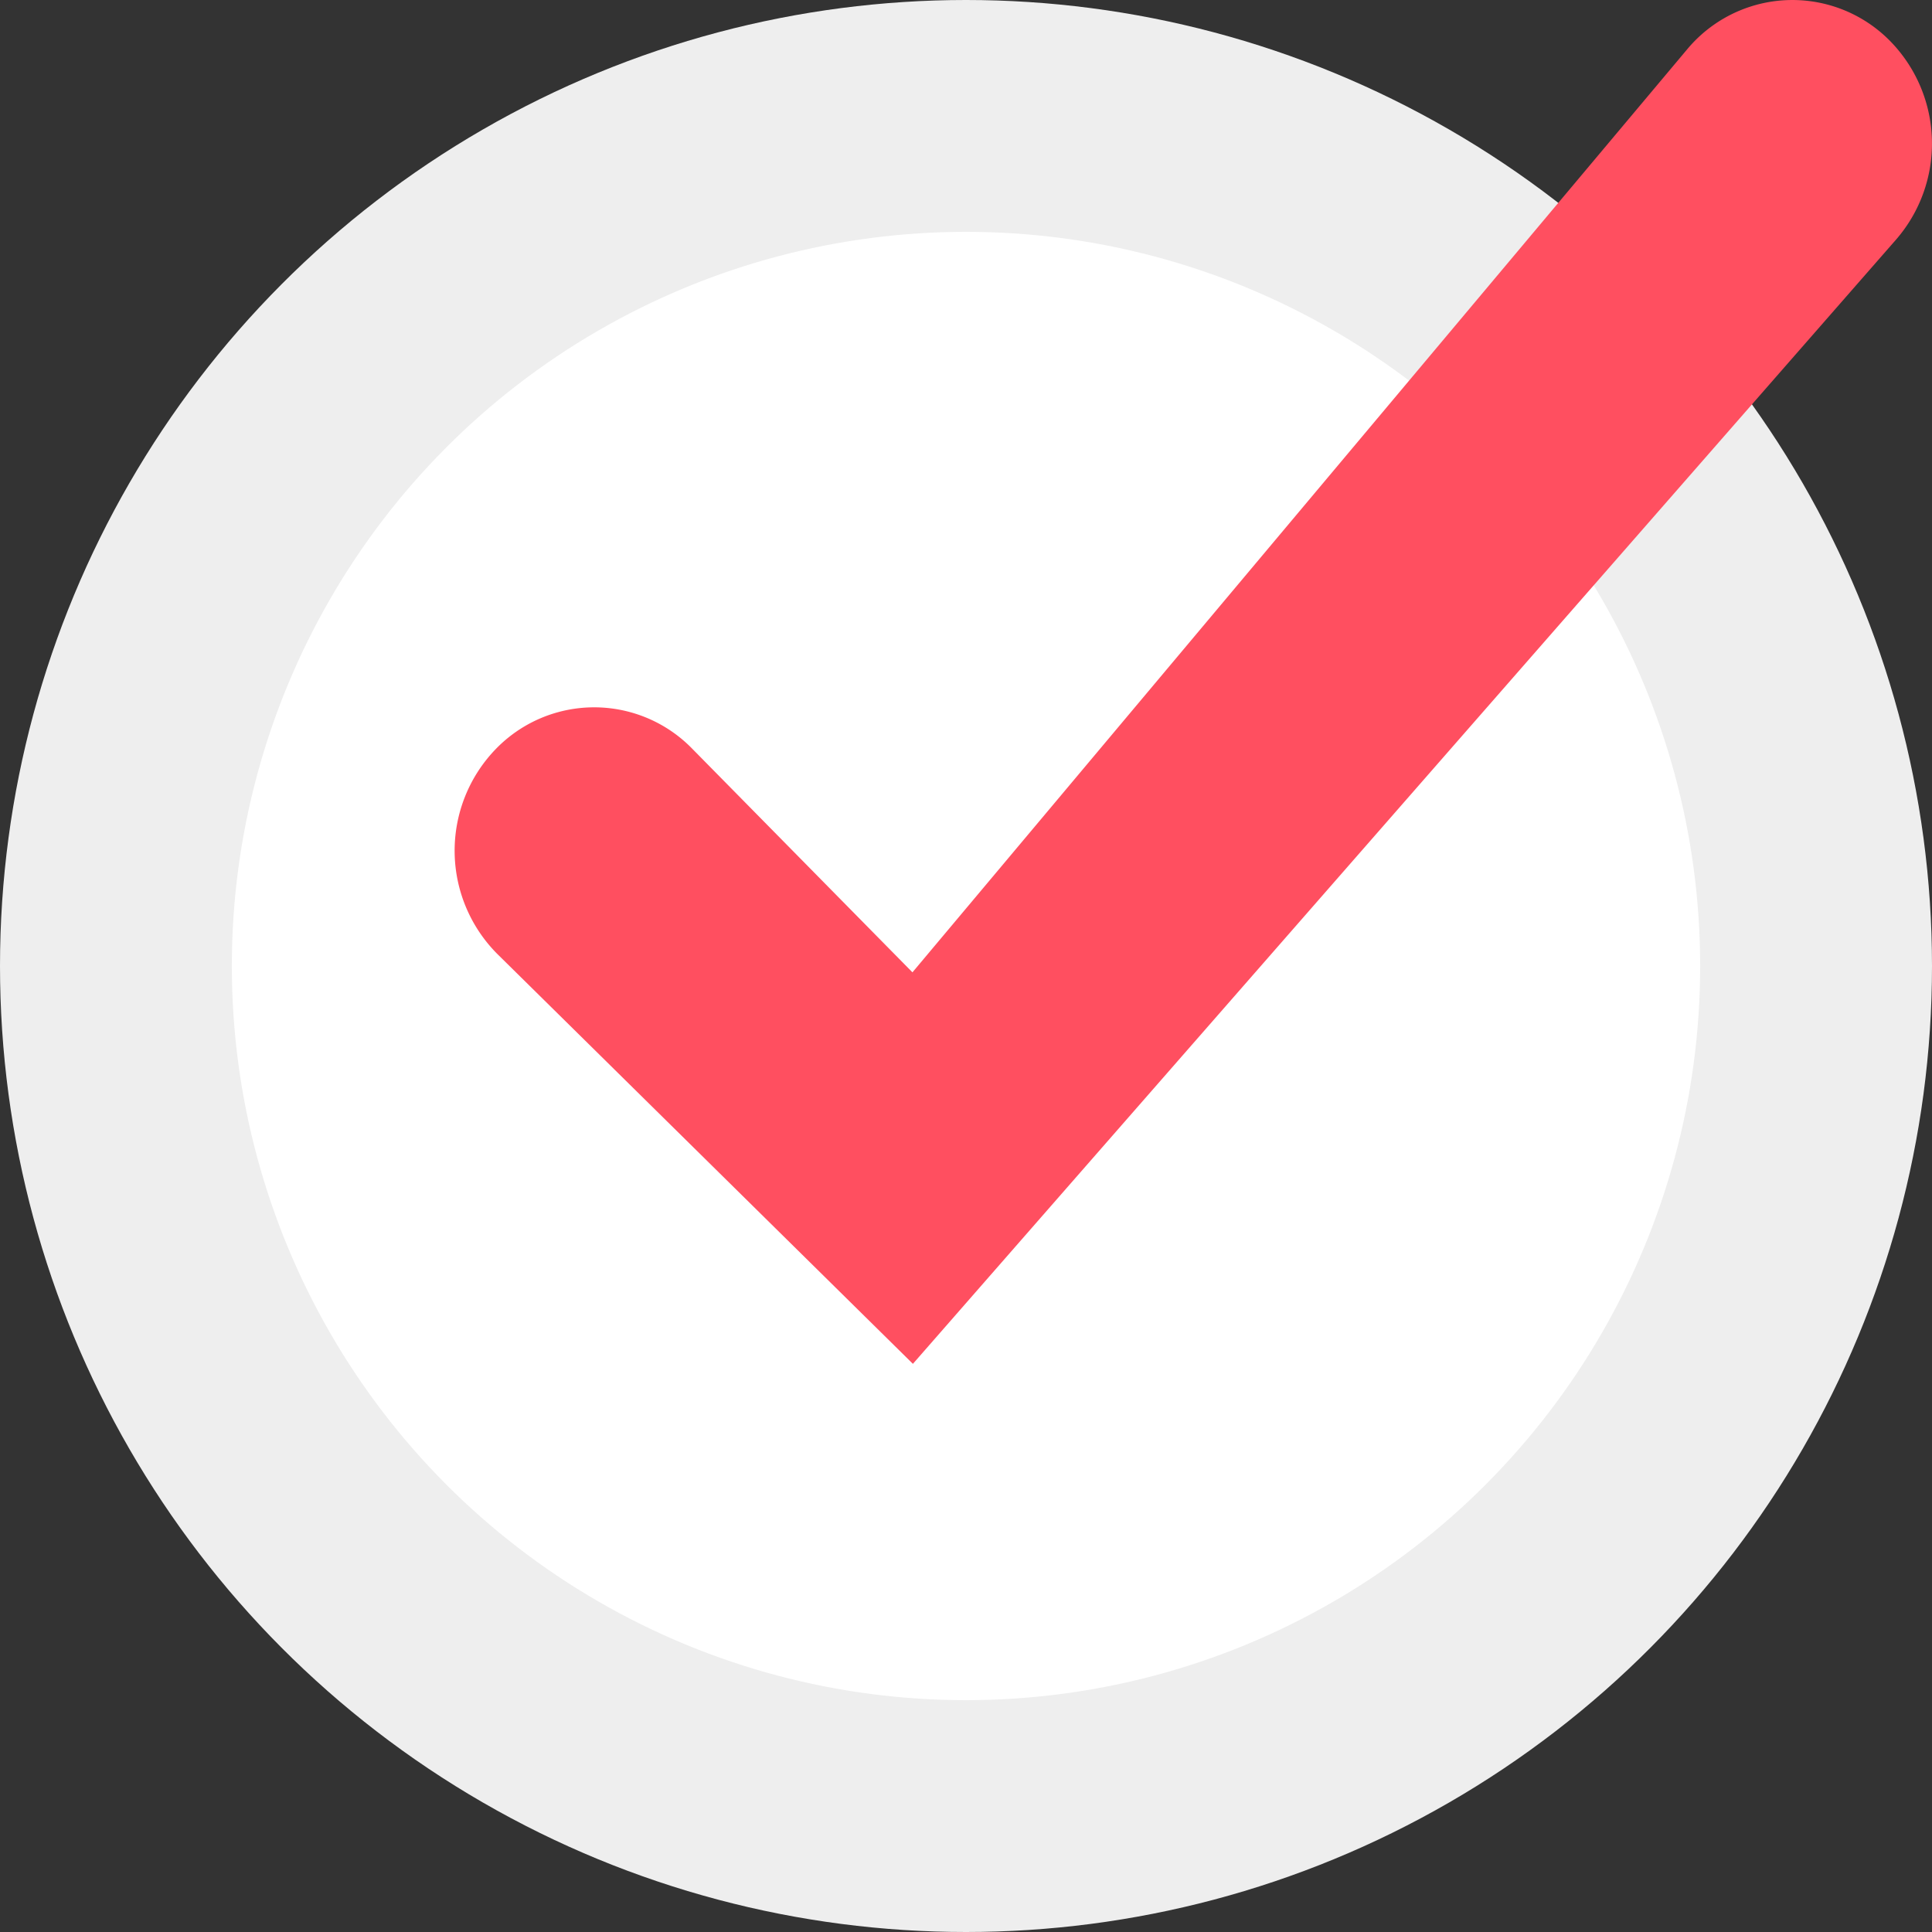
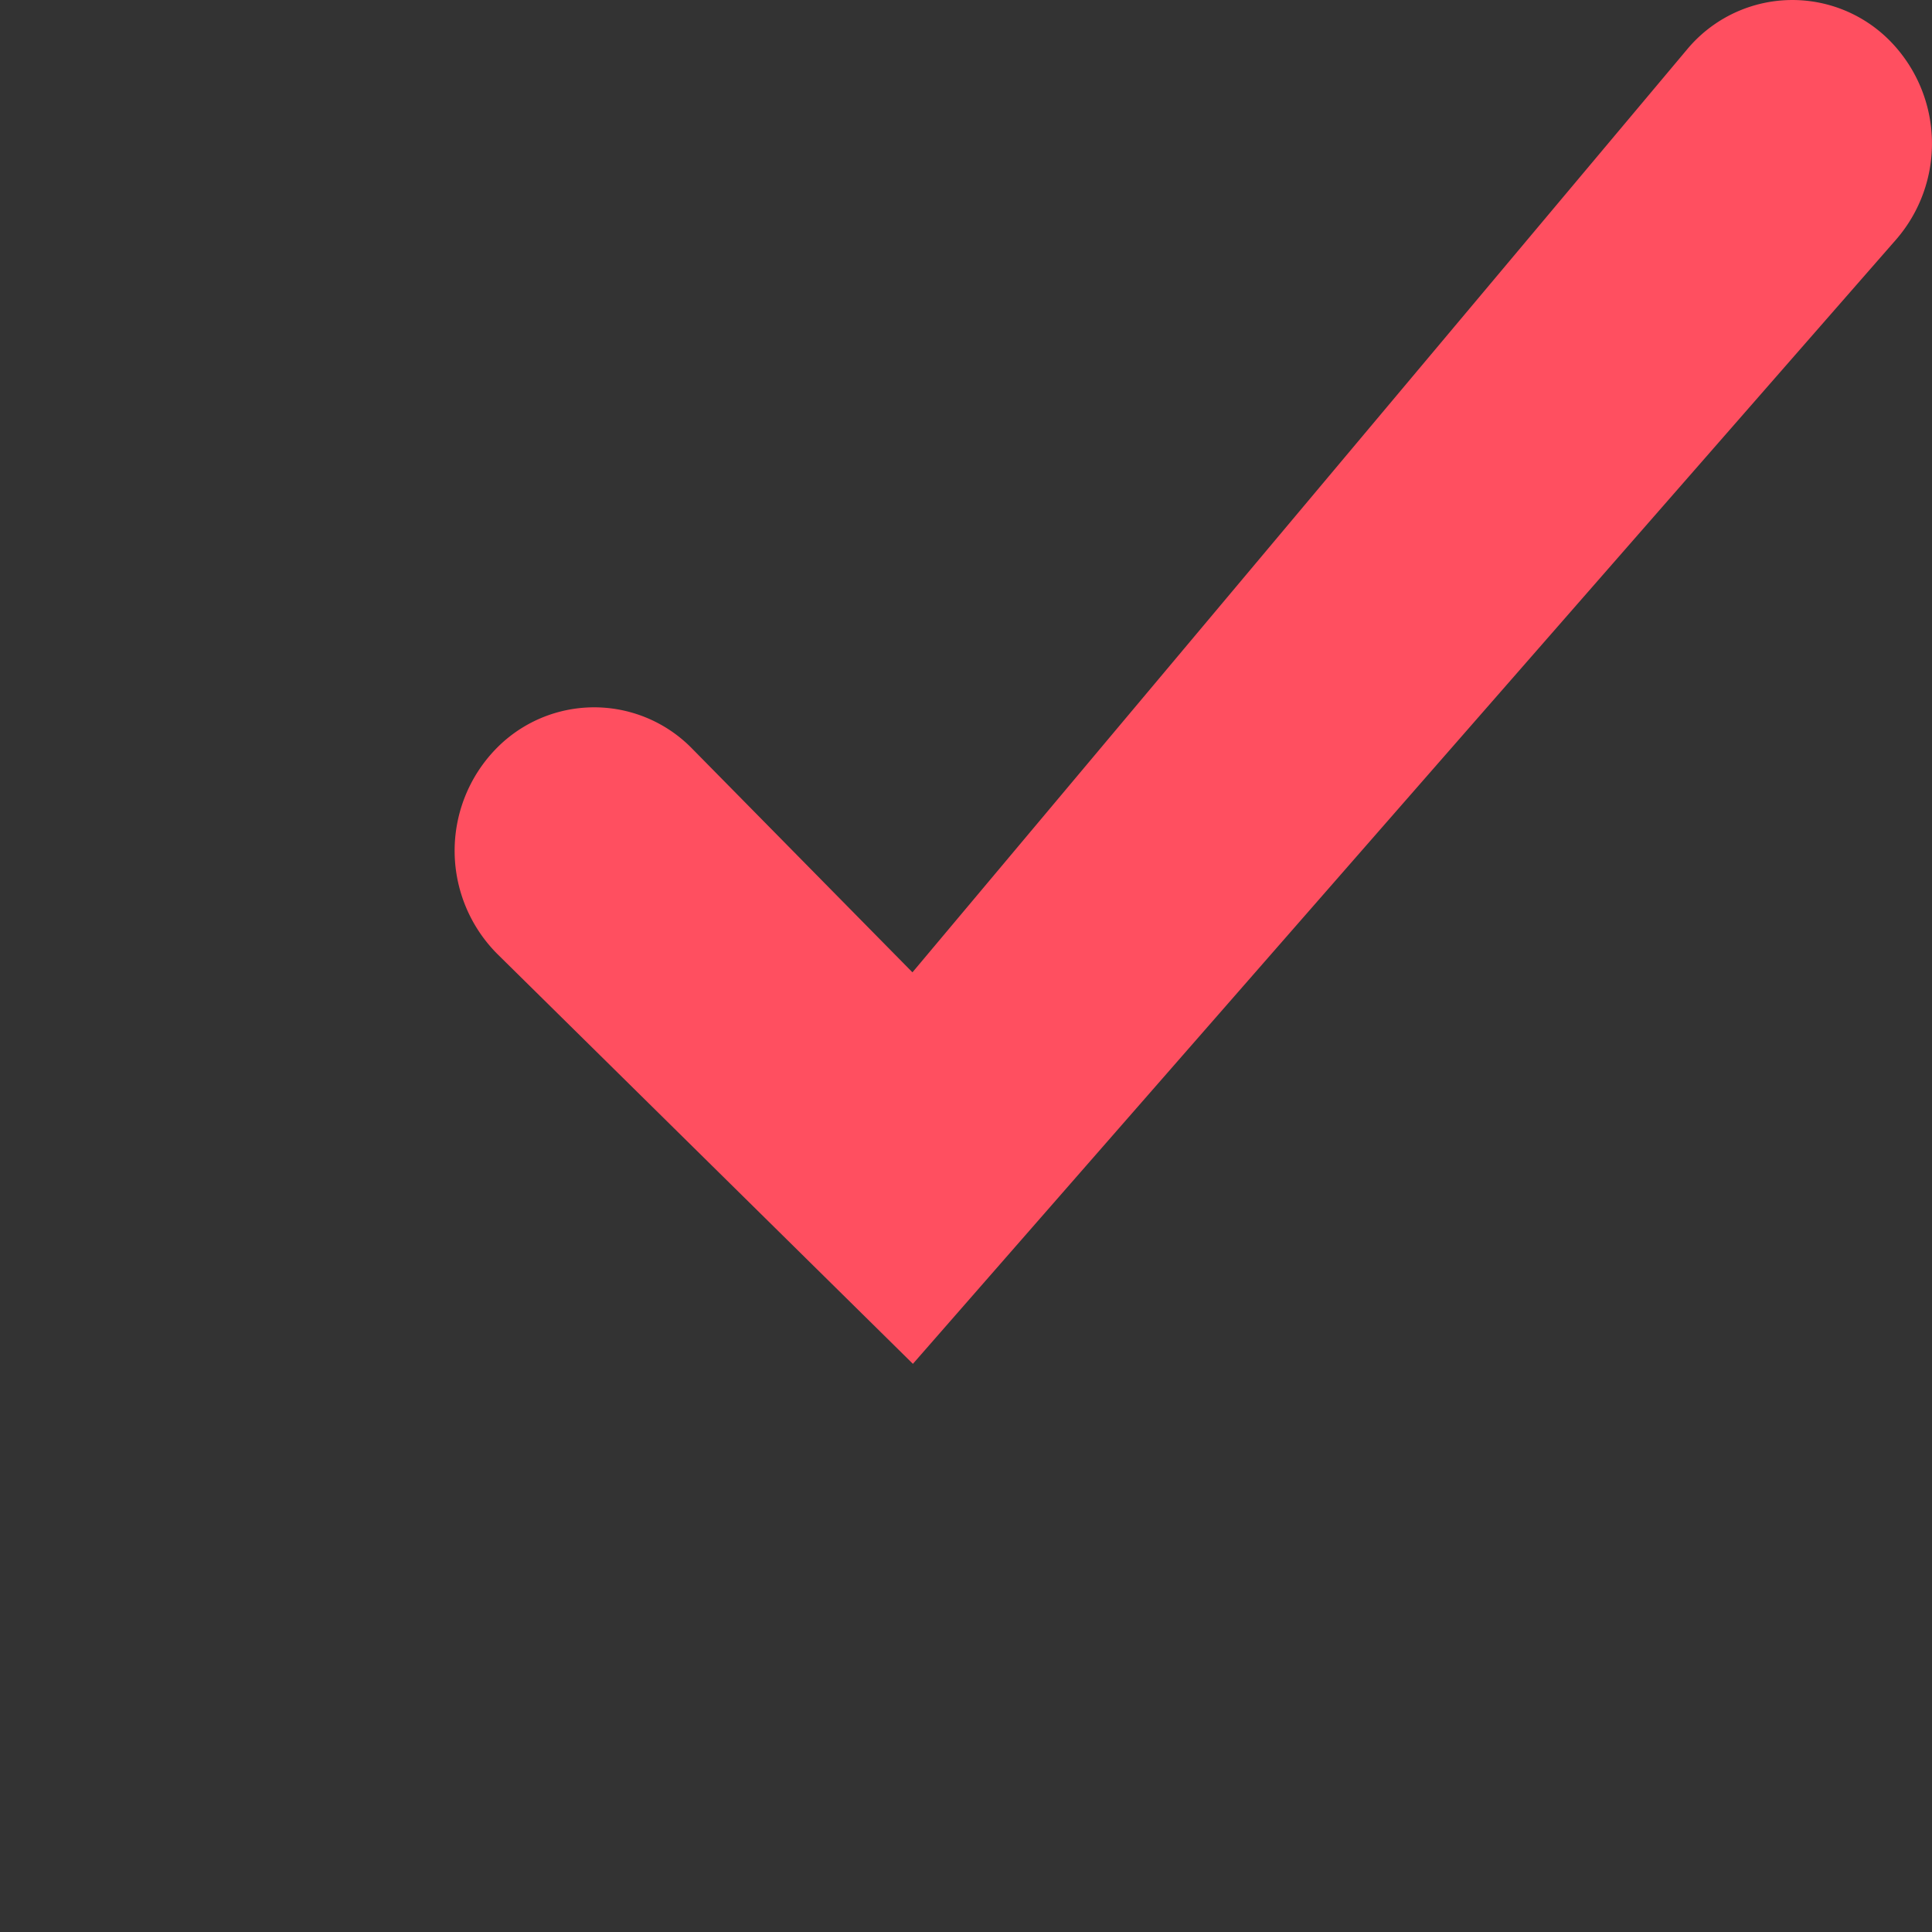
<svg xmlns="http://www.w3.org/2000/svg" width="25" height="25" viewBox="0 0 25 25">
  <rect x="0" y="0" width="25" height="25" fill="#333333" stroke="none" />
  <g fill="none" fill-rule="evenodd">
-     <circle cx="12.5" cy="12.5" r="11" fill="#FFF" fill-rule="nonzero" stroke="#EEE" stroke-width="3" />
    <path fill="#FF4F60" d="M11.807 12.582l-2.85-2.894a1.771 1.771 0 0 0-2.545.008 1.892 1.892 0 0 0 .027 2.652l5.374 5.3 12.724-14.55a1.895 1.895 0 0 0-.072-2.56 1.772 1.772 0 0 0-2.638.106l-10.02 11.938z" />
  </g>
</svg>